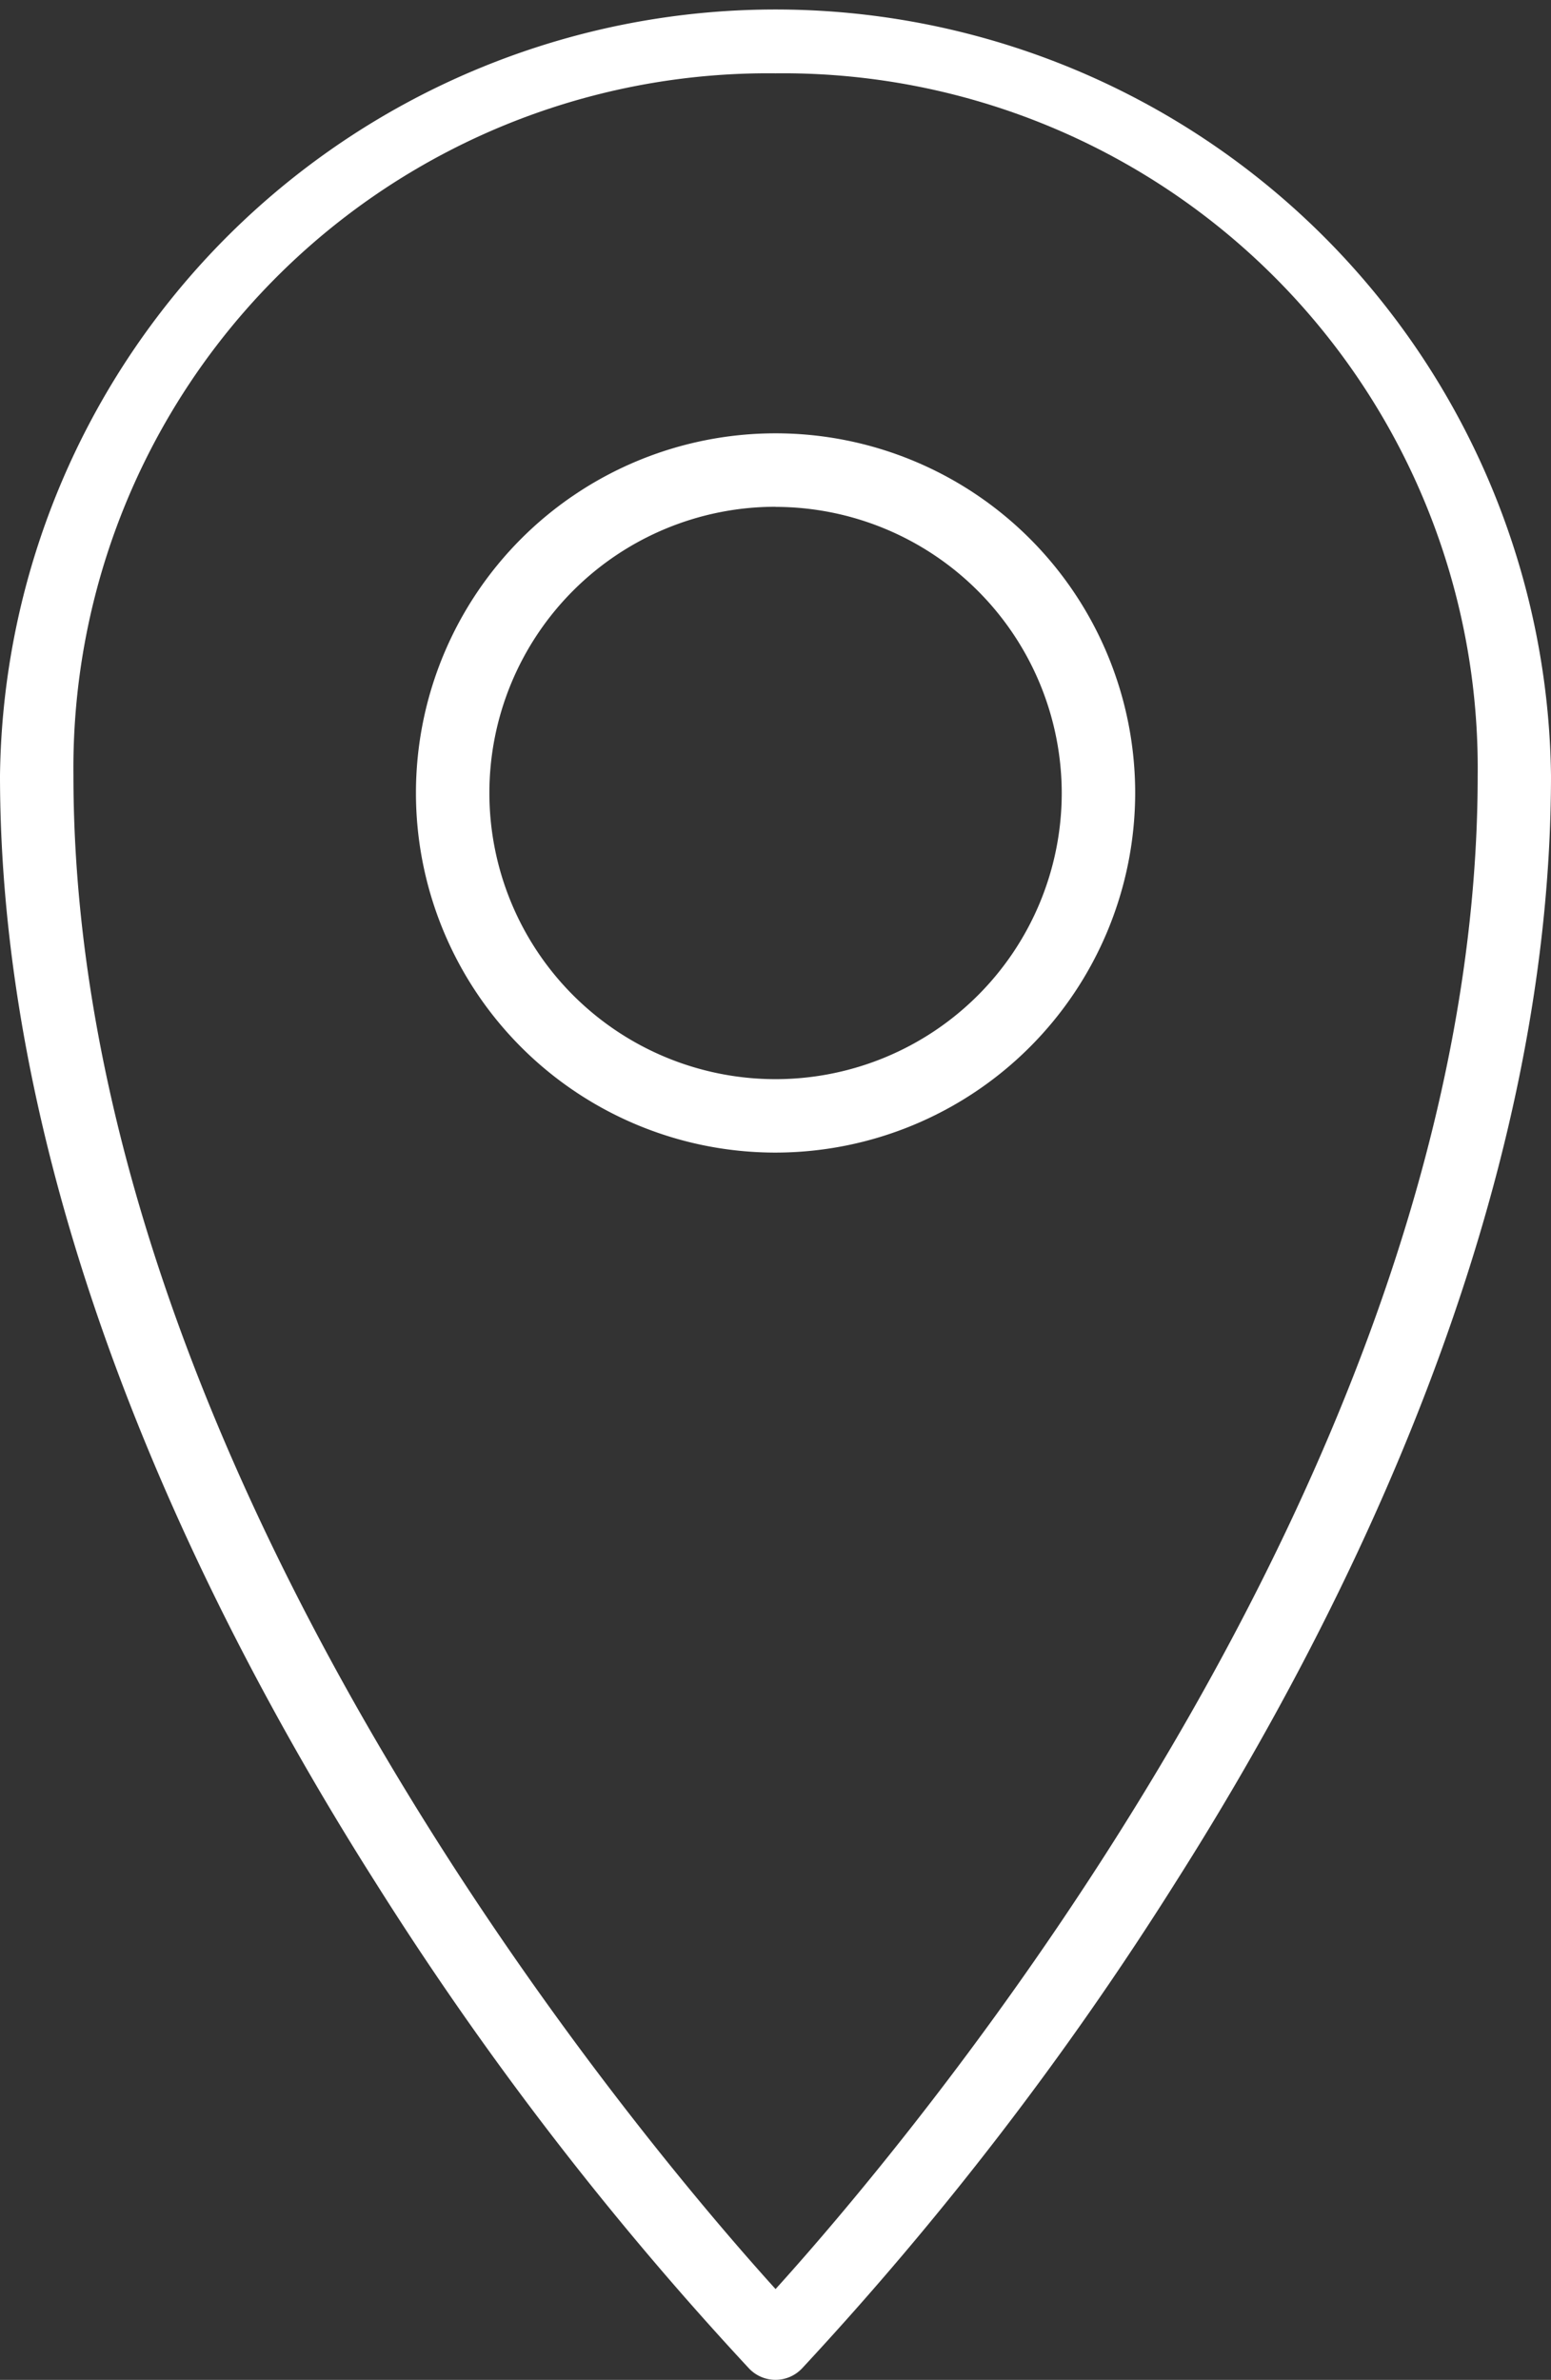
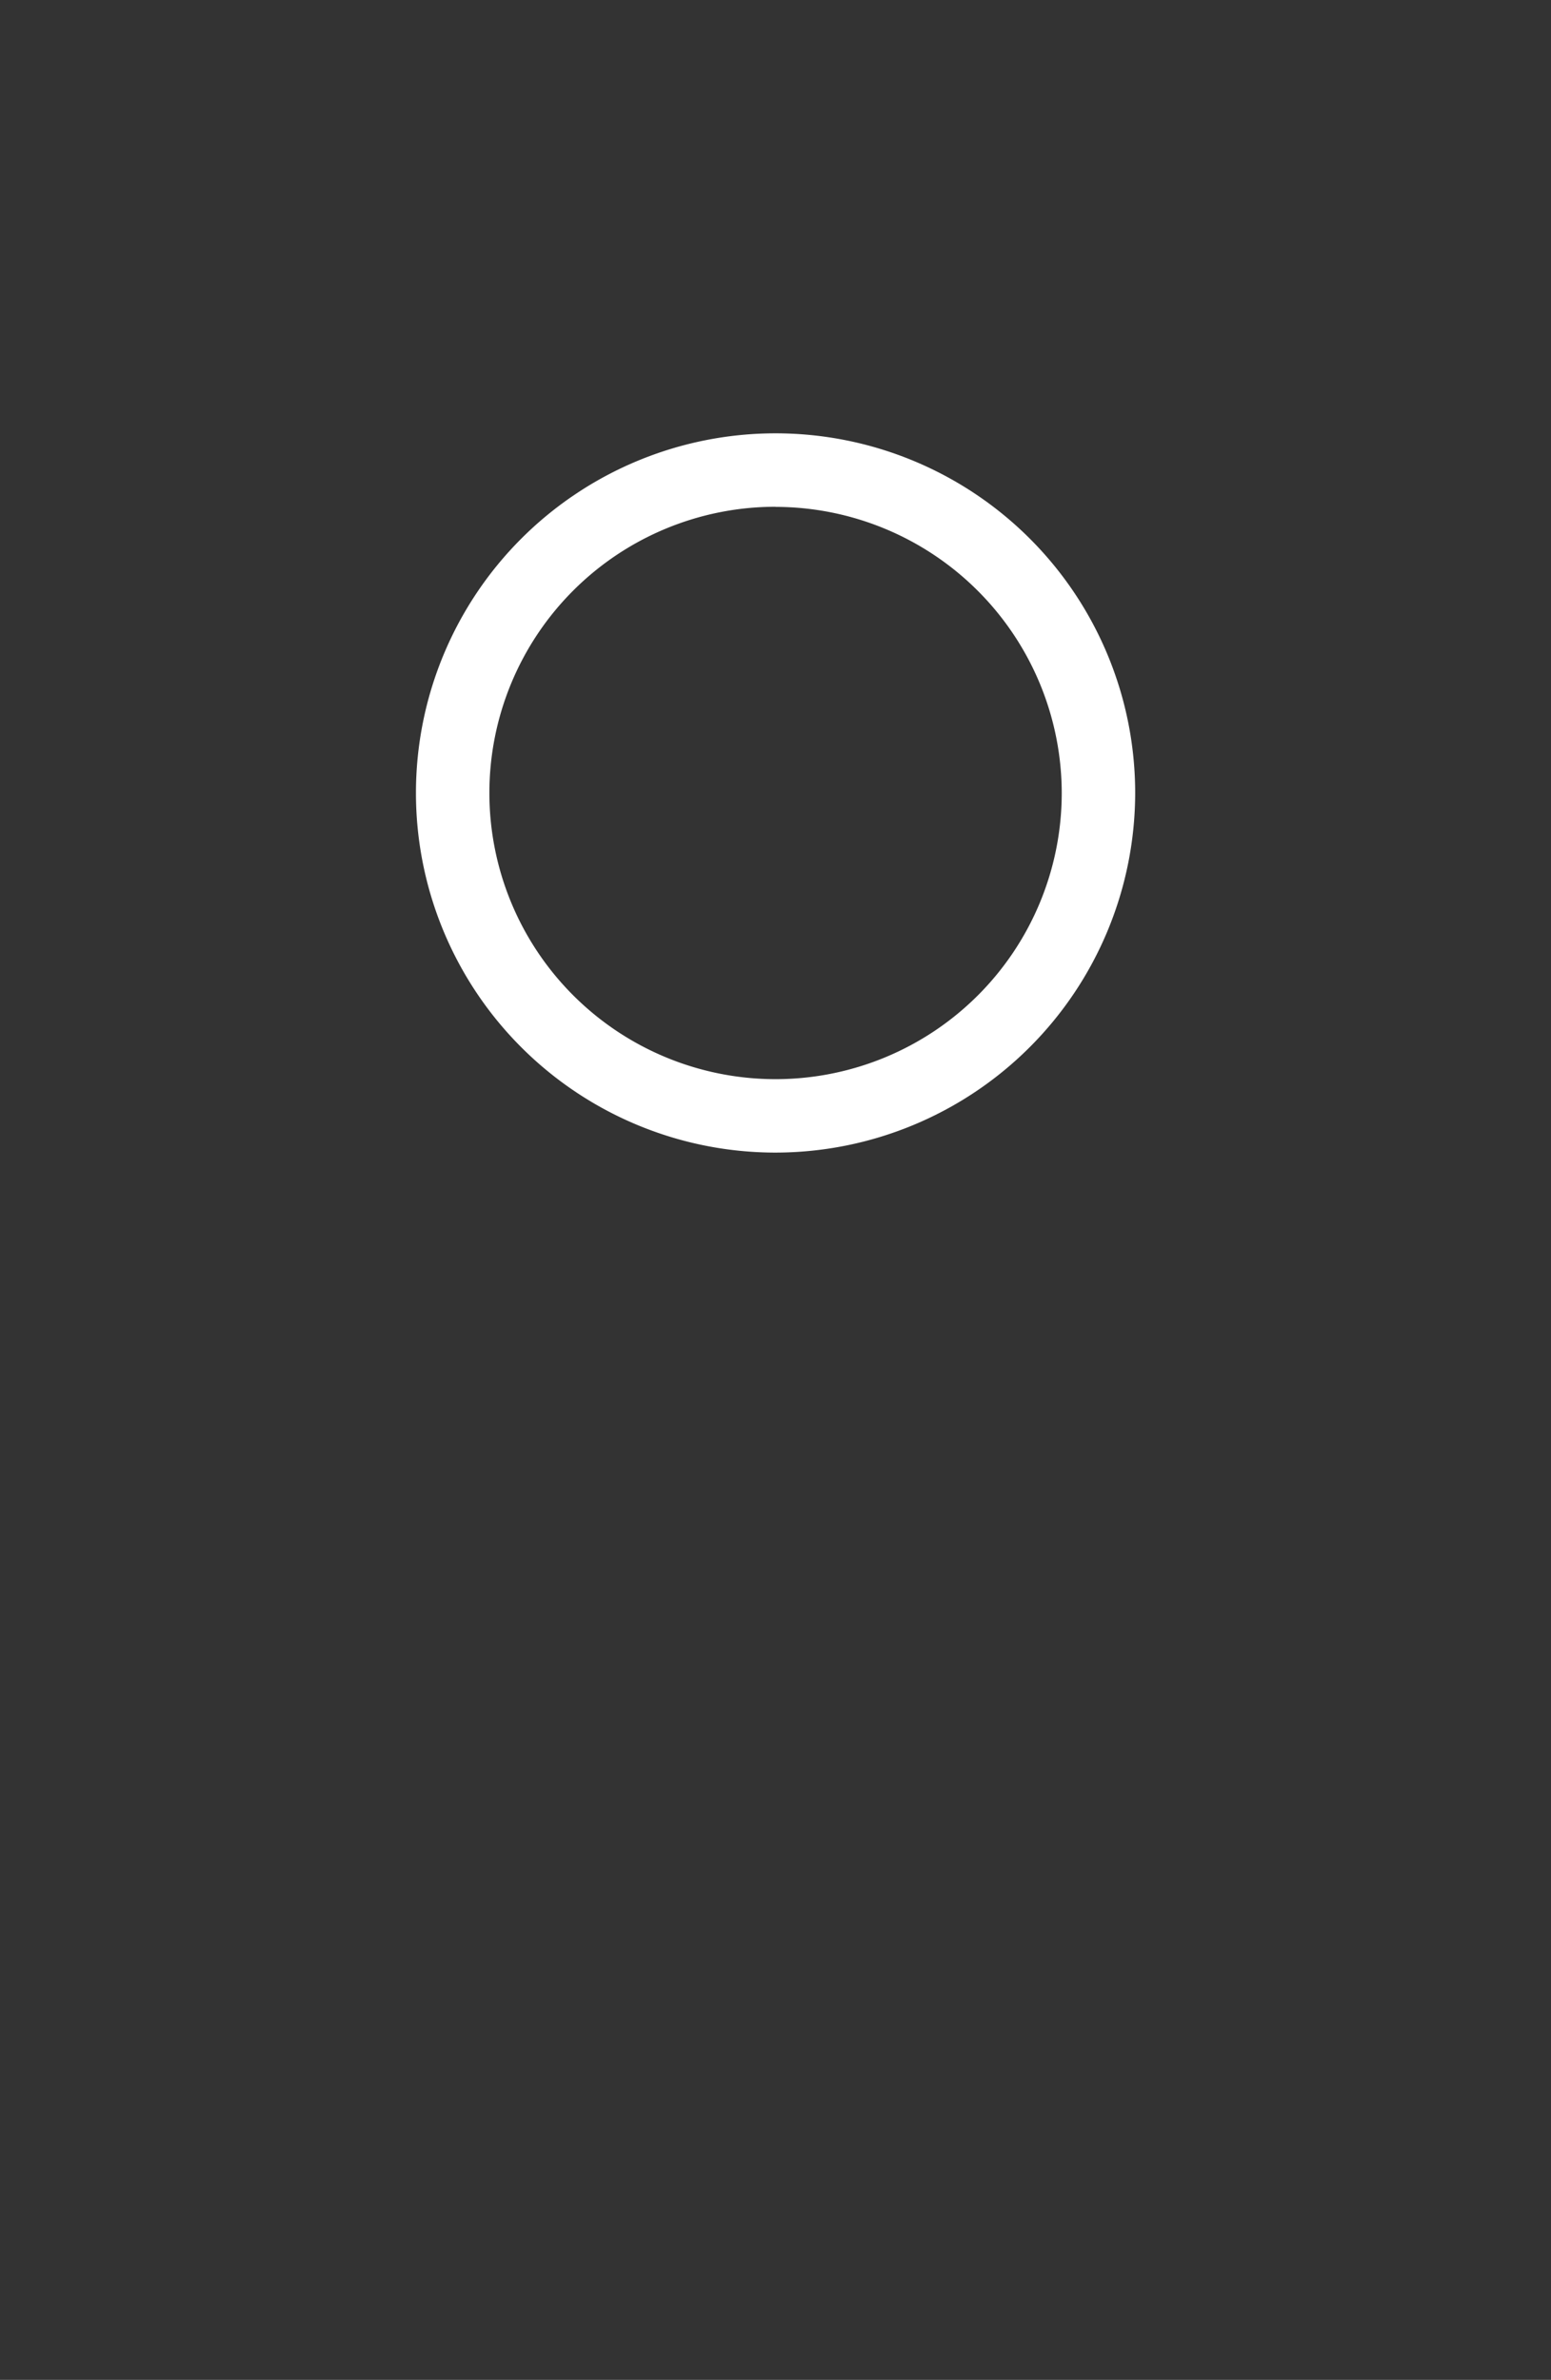
<svg xmlns="http://www.w3.org/2000/svg" id="グループ_258" data-name="グループ 258" width="12.693" height="19.475" viewBox="0 0 12.693 19.475">
  <rect x="0" y="0" width="12.693" height="19.475" fill="#333333" stroke="none" />
  <g id="グループ_256" data-name="グループ 256">
-     <path id="パス_213" data-name="パス 213" d="M82.37,55.975a.3.3,0,0,1-.215-.091A26.831,26.831,0,0,1,79.093,51.9c-1.4-2.206-3.07-5.567-3.07-9.055a6.347,6.347,0,0,1,12.693,0c0,3.488-1.669,6.849-3.07,9.055a26.838,26.838,0,0,1-3.061,3.983A.3.3,0,0,1,82.37,55.975Zm0-18.875a5.685,5.685,0,0,0-5.746,5.746c0,5.708,4.677,11.205,5.746,12.386,1.069-1.181,5.746-6.679,5.746-12.386A5.685,5.685,0,0,0,82.37,37.1Z" transform="translate(-76.023 -36.5)" fill="#fff" />
-   </g>
+     </g>
  <g id="グループ_257" data-name="グループ 257" transform="translate(3.404 3.547)">
-     <path id="パス_214" data-name="パス 214" d="M118.643,83.734a2.943,2.943,0,1,1,2.943-2.943A2.946,2.946,0,0,1,118.643,83.734Zm0-5.285a2.342,2.342,0,1,0,2.342,2.342A2.345,2.345,0,0,0,118.643,78.45Z" transform="translate(-115.7 -77.849)" fill="#fff" />
+     <path id="パス_214" data-name="パス 214" d="M118.643,83.734a2.943,2.943,0,1,1,2.943-2.943A2.946,2.946,0,0,1,118.643,83.734Zm0-5.285a2.342,2.342,0,1,0,2.342,2.342A2.345,2.345,0,0,0,118.643,78.45" transform="translate(-115.7 -77.849)" fill="#fff" />
  </g>
</svg>